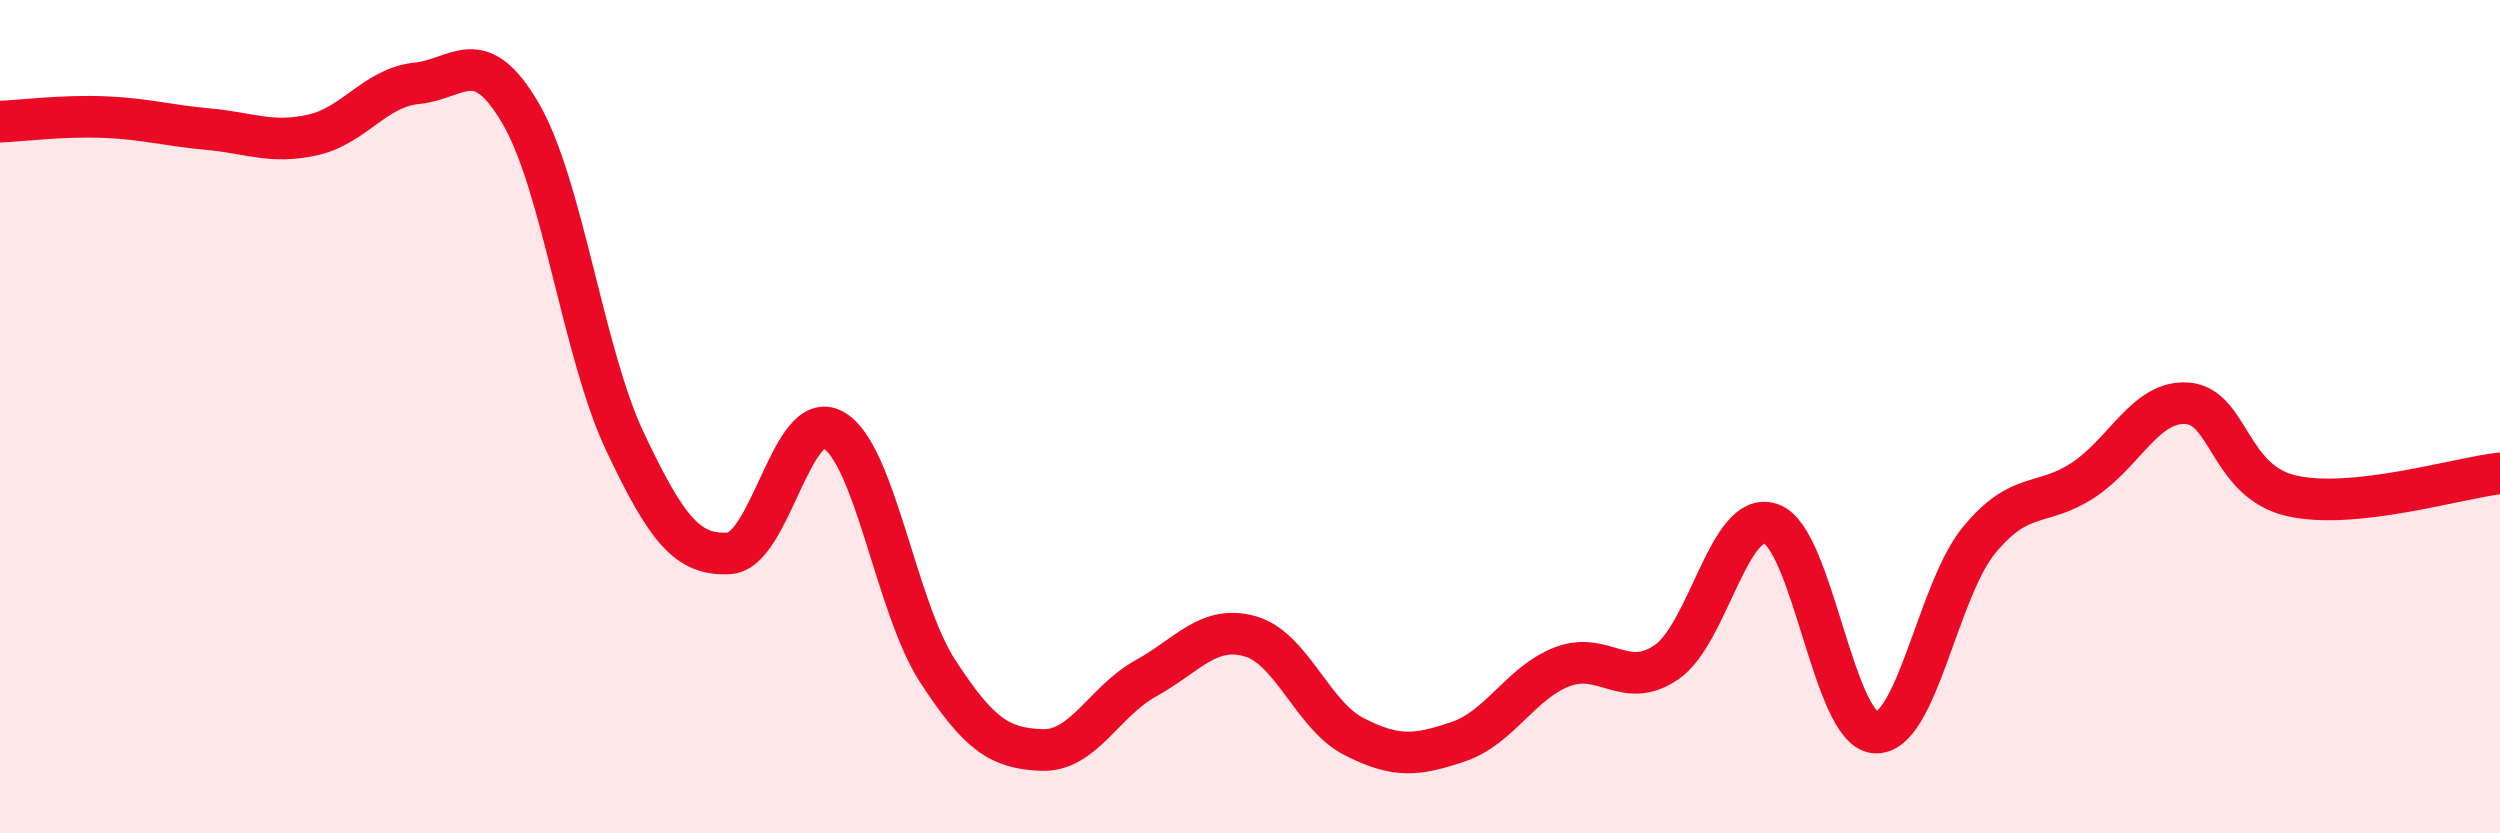
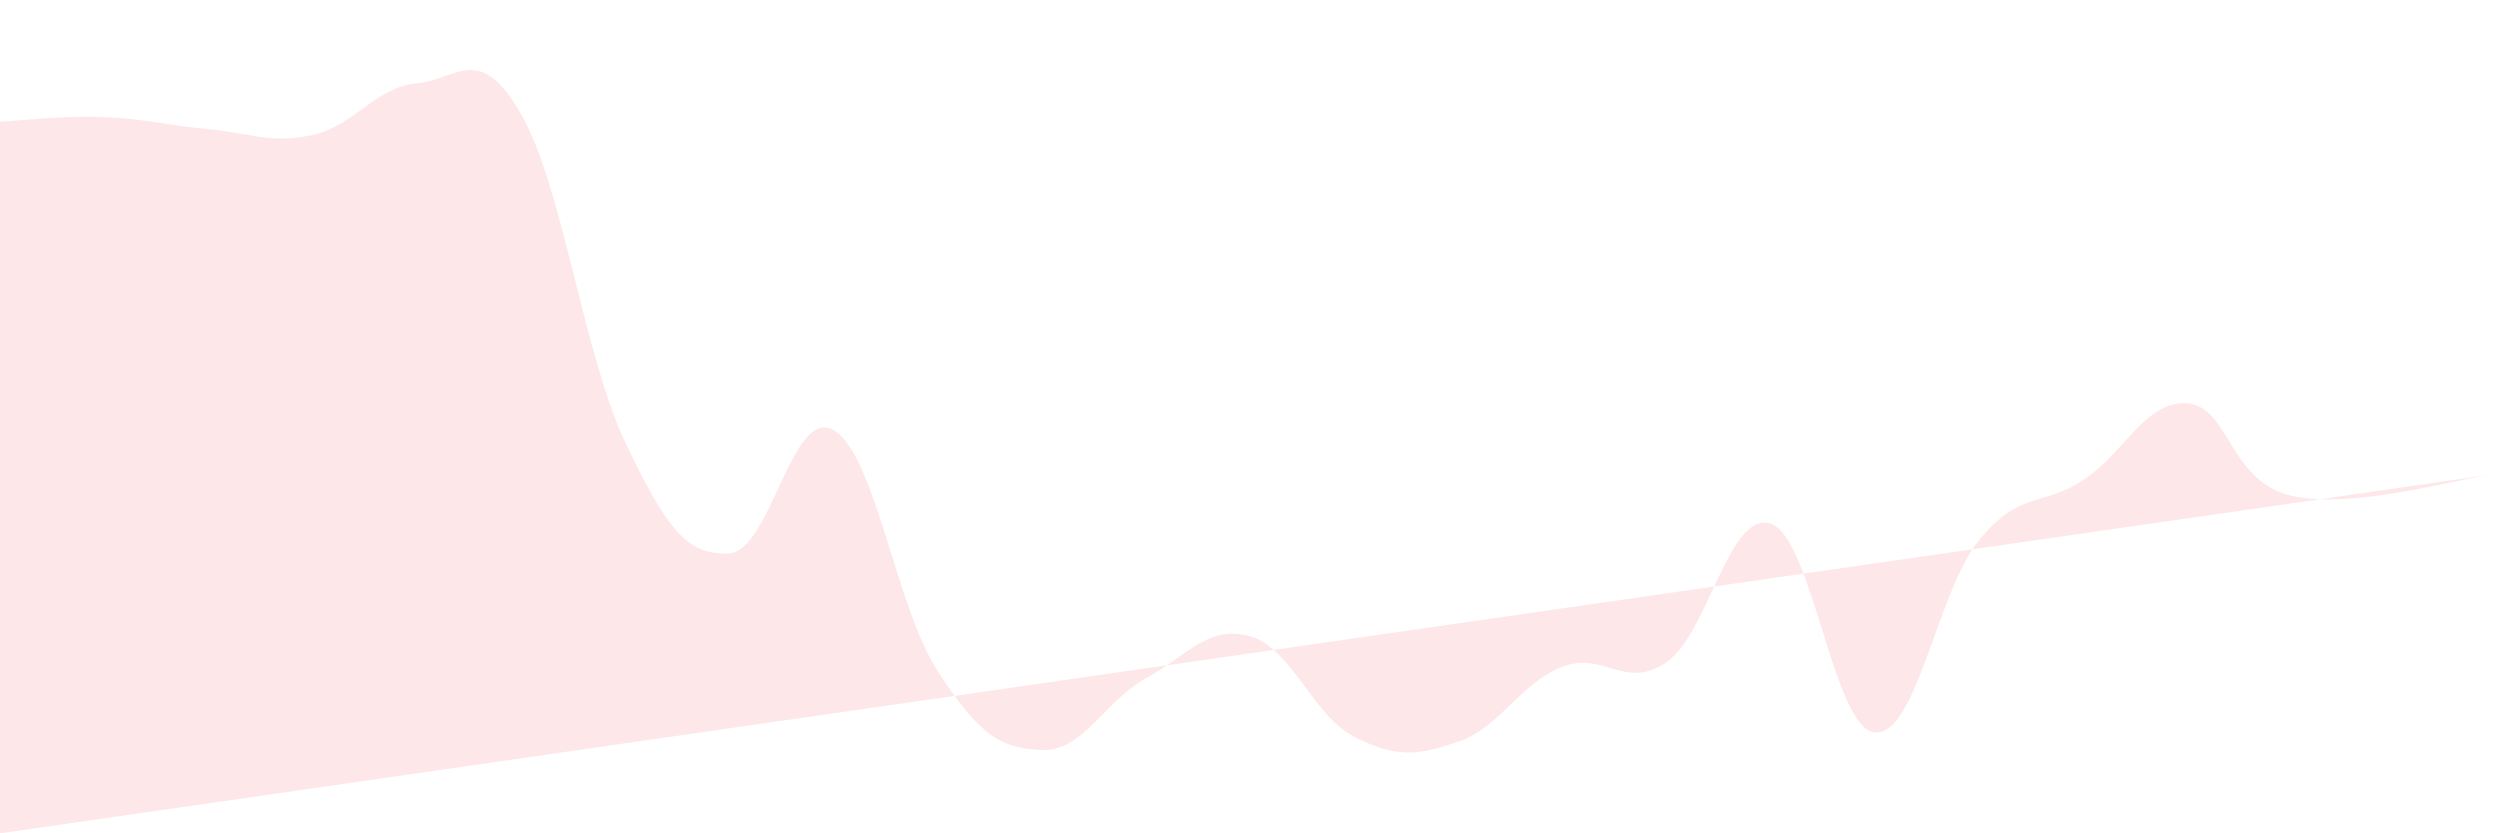
<svg xmlns="http://www.w3.org/2000/svg" width="60" height="20" viewBox="0 0 60 20">
-   <path d="M 0,2.92 C 0.5,2.9 1.5,2.77 2.5,2.81 C 3.5,2.85 4,3.01 5,3.1 C 6,3.19 6.5,3.46 7.5,3.24 C 8.5,3.02 9,2.1 10,2 C 11,1.9 11.5,1.01 12.5,2.73 C 13.5,4.45 14,8.49 15,10.6 C 16,12.71 16.5,13.34 17.5,13.28 C 18.5,13.22 19,9.76 20,10.32 C 21,10.88 21.5,14.56 22.5,16.1 C 23.5,17.64 24,17.96 25,18 C 26,18.04 26.5,16.83 27.5,16.28 C 28.5,15.73 29,14.99 30,15.27 C 31,15.55 31.5,17.17 32.5,17.68 C 33.5,18.19 34,18.14 35,17.8 C 36,17.46 36.5,16.38 37.5,16 C 38.5,15.62 39,16.58 40,15.89 C 41,15.2 41.5,12.23 42.5,12.57 C 43.5,12.91 44,17.5 45,17.58 C 46,17.66 46.5,14.17 47.5,12.96 C 48.5,11.75 49,12.18 50,11.52 C 51,10.86 51.5,9.6 52.5,9.68 C 53.5,9.76 53.5,11.56 55,11.9 C 56.5,12.24 59,11.47 60,11.36L60 20L0 20Z" fill="#EB0A25" opacity="0.1" stroke-linecap="round" stroke-linejoin="round" />
-   <path d="M 0,2.92 C 0.5,2.9 1.5,2.77 2.5,2.81 C 3.5,2.85 4,3.01 5,3.1 C 6,3.19 6.5,3.46 7.5,3.24 C 8.5,3.02 9,2.1 10,2 C 11,1.9 11.5,1.01 12.5,2.73 C 13.5,4.45 14,8.49 15,10.6 C 16,12.71 16.5,13.34 17.5,13.28 C 18.5,13.22 19,9.76 20,10.32 C 21,10.88 21.5,14.56 22.5,16.1 C 23.5,17.64 24,17.96 25,18 C 26,18.04 26.5,16.83 27.5,16.28 C 28.5,15.73 29,14.99 30,15.27 C 31,15.55 31.5,17.17 32.5,17.68 C 33.5,18.19 34,18.14 35,17.8 C 36,17.46 36.5,16.38 37.5,16 C 38.5,15.62 39,16.58 40,15.89 C 41,15.2 41.5,12.23 42.5,12.57 C 43.5,12.91 44,17.5 45,17.58 C 46,17.66 46.5,14.17 47.5,12.96 C 48.5,11.75 49,12.18 50,11.52 C 51,10.86 51.5,9.6 52.5,9.68 C 53.5,9.76 53.5,11.56 55,11.9 C 56.5,12.24 59,11.47 60,11.36" stroke="#EB0A25" stroke-width="1" fill="none" stroke-linecap="round" stroke-linejoin="round" />
+   <path d="M 0,2.92 C 0.5,2.9 1.5,2.77 2.5,2.81 C 3.5,2.85 4,3.01 5,3.1 C 6,3.19 6.5,3.46 7.5,3.24 C 8.5,3.02 9,2.1 10,2 C 11,1.9 11.5,1.01 12.5,2.73 C 13.5,4.45 14,8.49 15,10.6 C 16,12.71 16.5,13.34 17.5,13.28 C 18.5,13.22 19,9.76 20,10.32 C 21,10.88 21.5,14.56 22.5,16.1 C 23.5,17.64 24,17.96 25,18 C 26,18.04 26.5,16.83 27.5,16.28 C 28.5,15.73 29,14.99 30,15.27 C 31,15.55 31.5,17.17 32.5,17.68 C 33.5,18.19 34,18.14 35,17.8 C 36,17.46 36.5,16.38 37.5,16 C 38.5,15.62 39,16.58 40,15.89 C 41,15.2 41.5,12.23 42.5,12.57 C 43.5,12.91 44,17.5 45,17.58 C 46,17.66 46.5,14.17 47.5,12.96 C 48.5,11.75 49,12.18 50,11.52 C 51,10.86 51.5,9.6 52.5,9.68 C 53.5,9.76 53.5,11.56 55,11.9 C 56.5,12.24 59,11.47 60,11.36L0 20Z" fill="#EB0A25" opacity="0.1" stroke-linecap="round" stroke-linejoin="round" />
</svg>